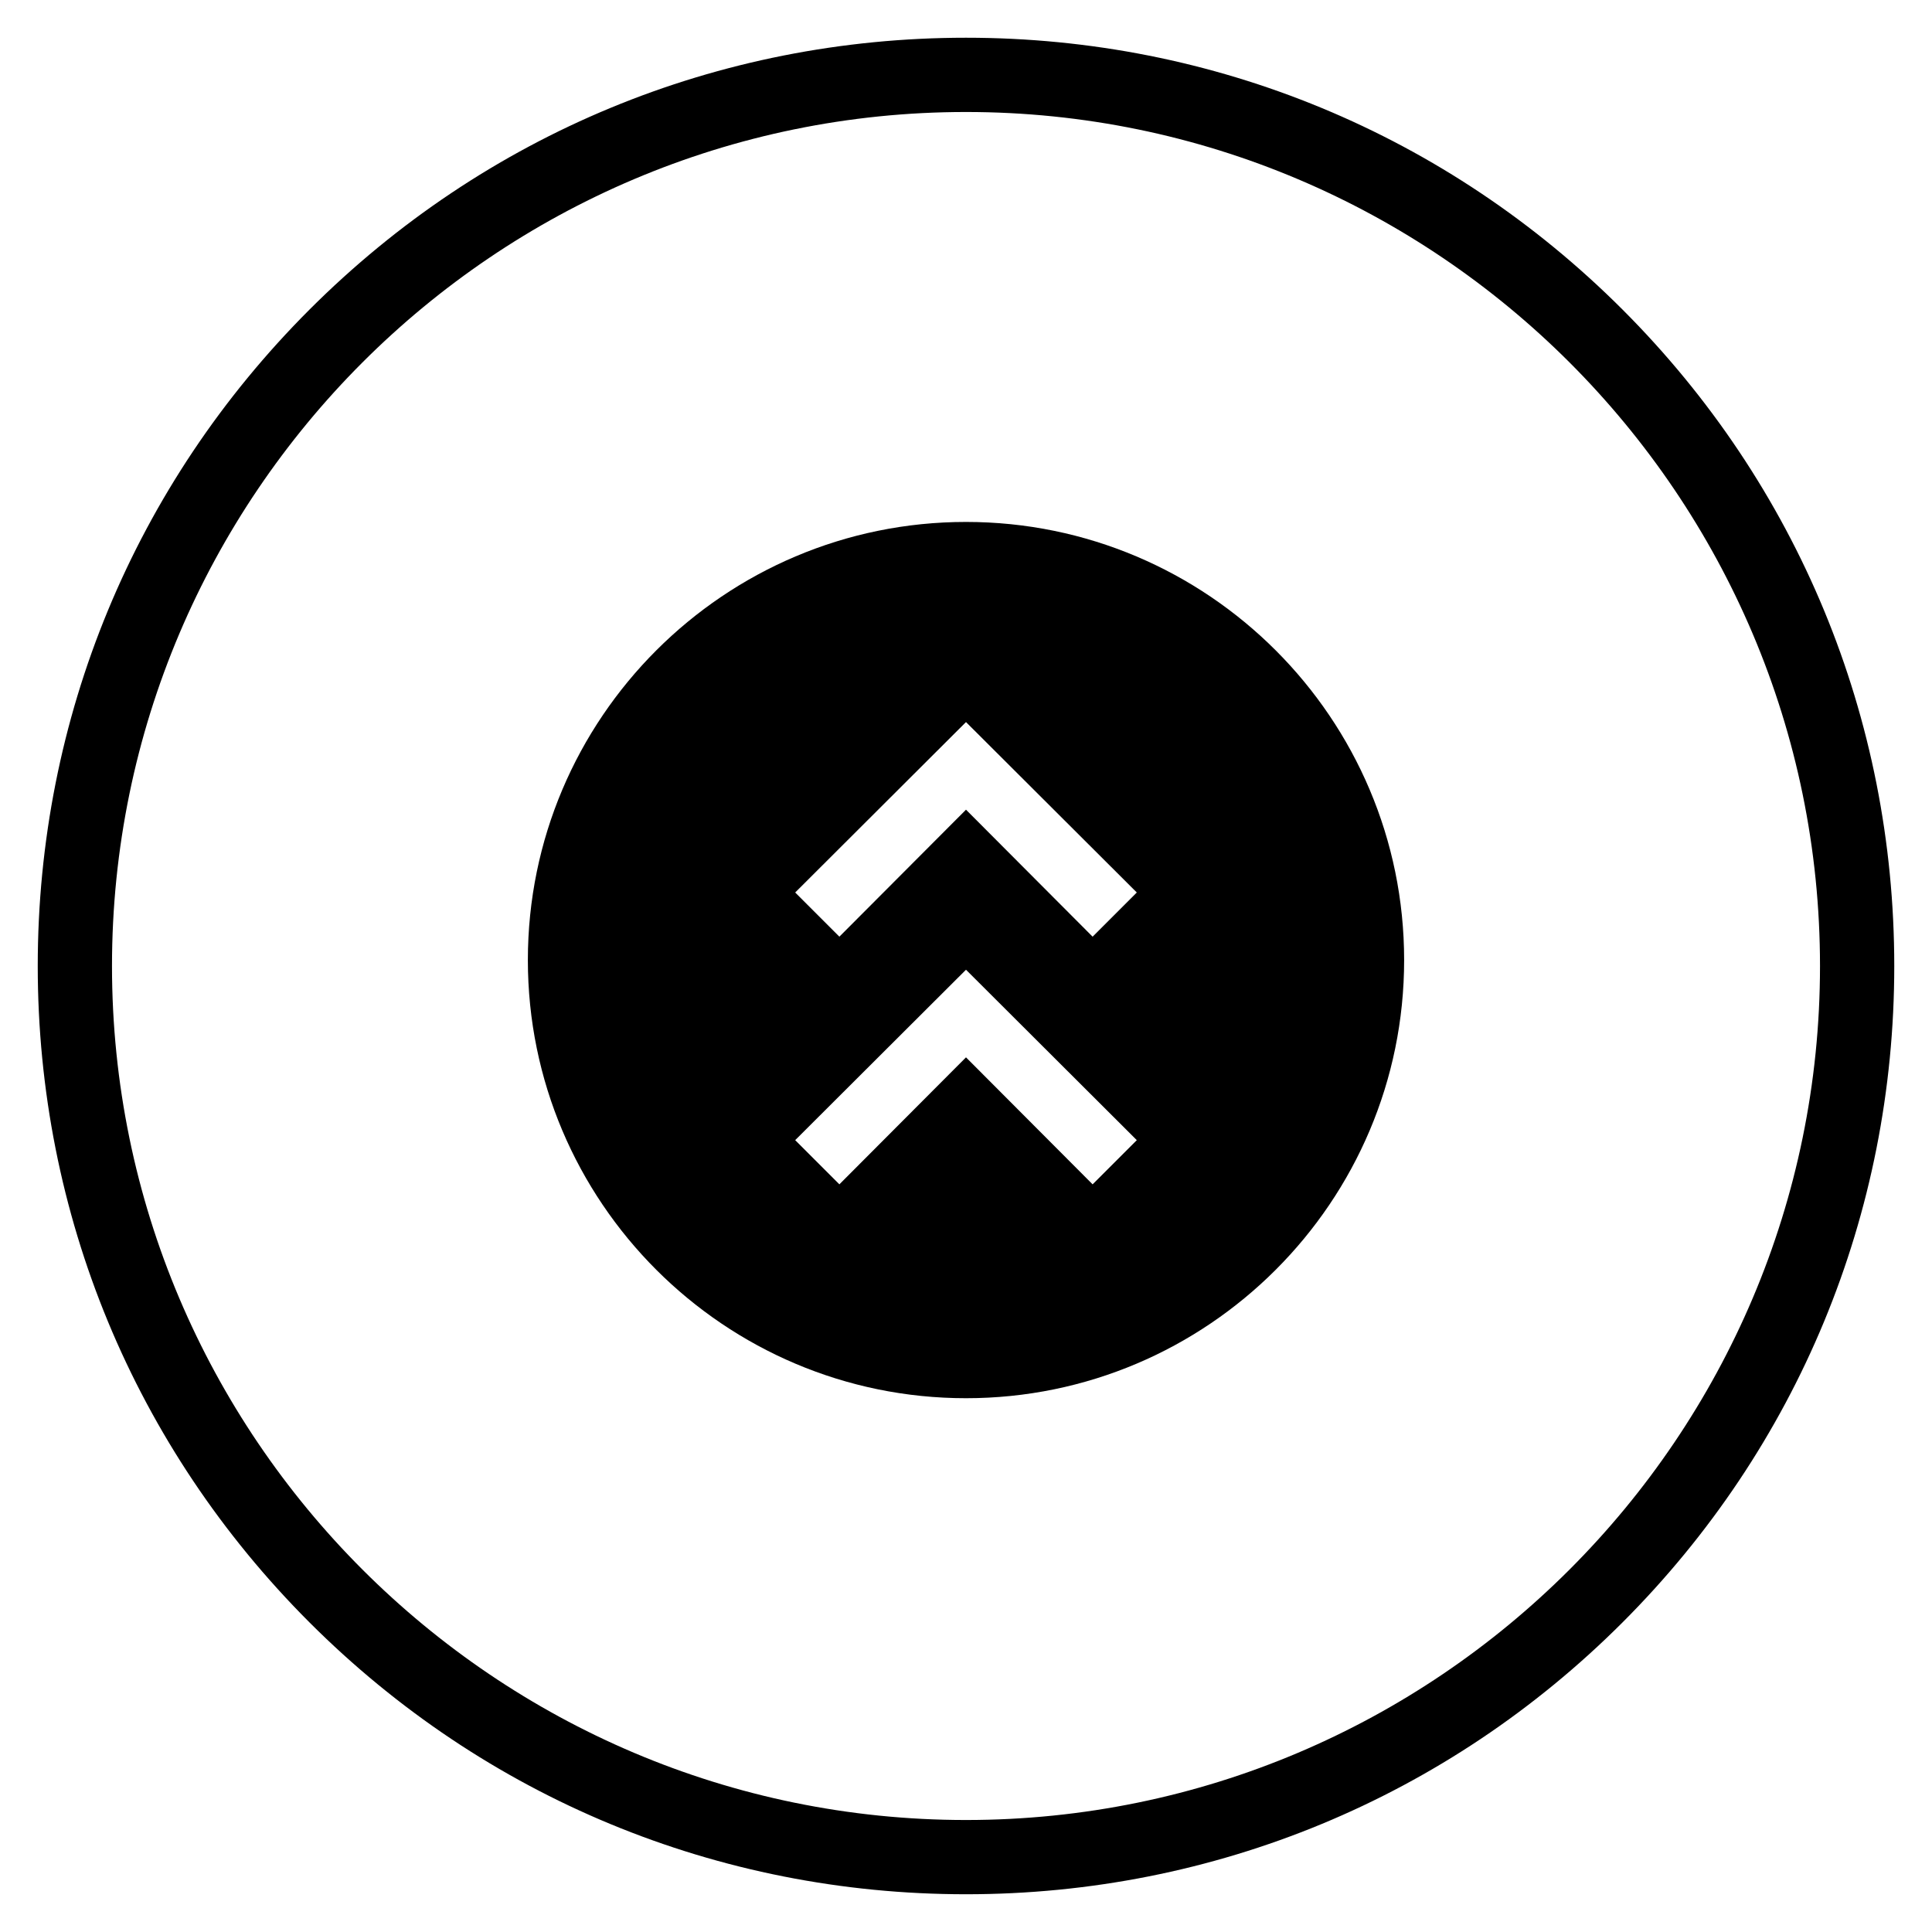
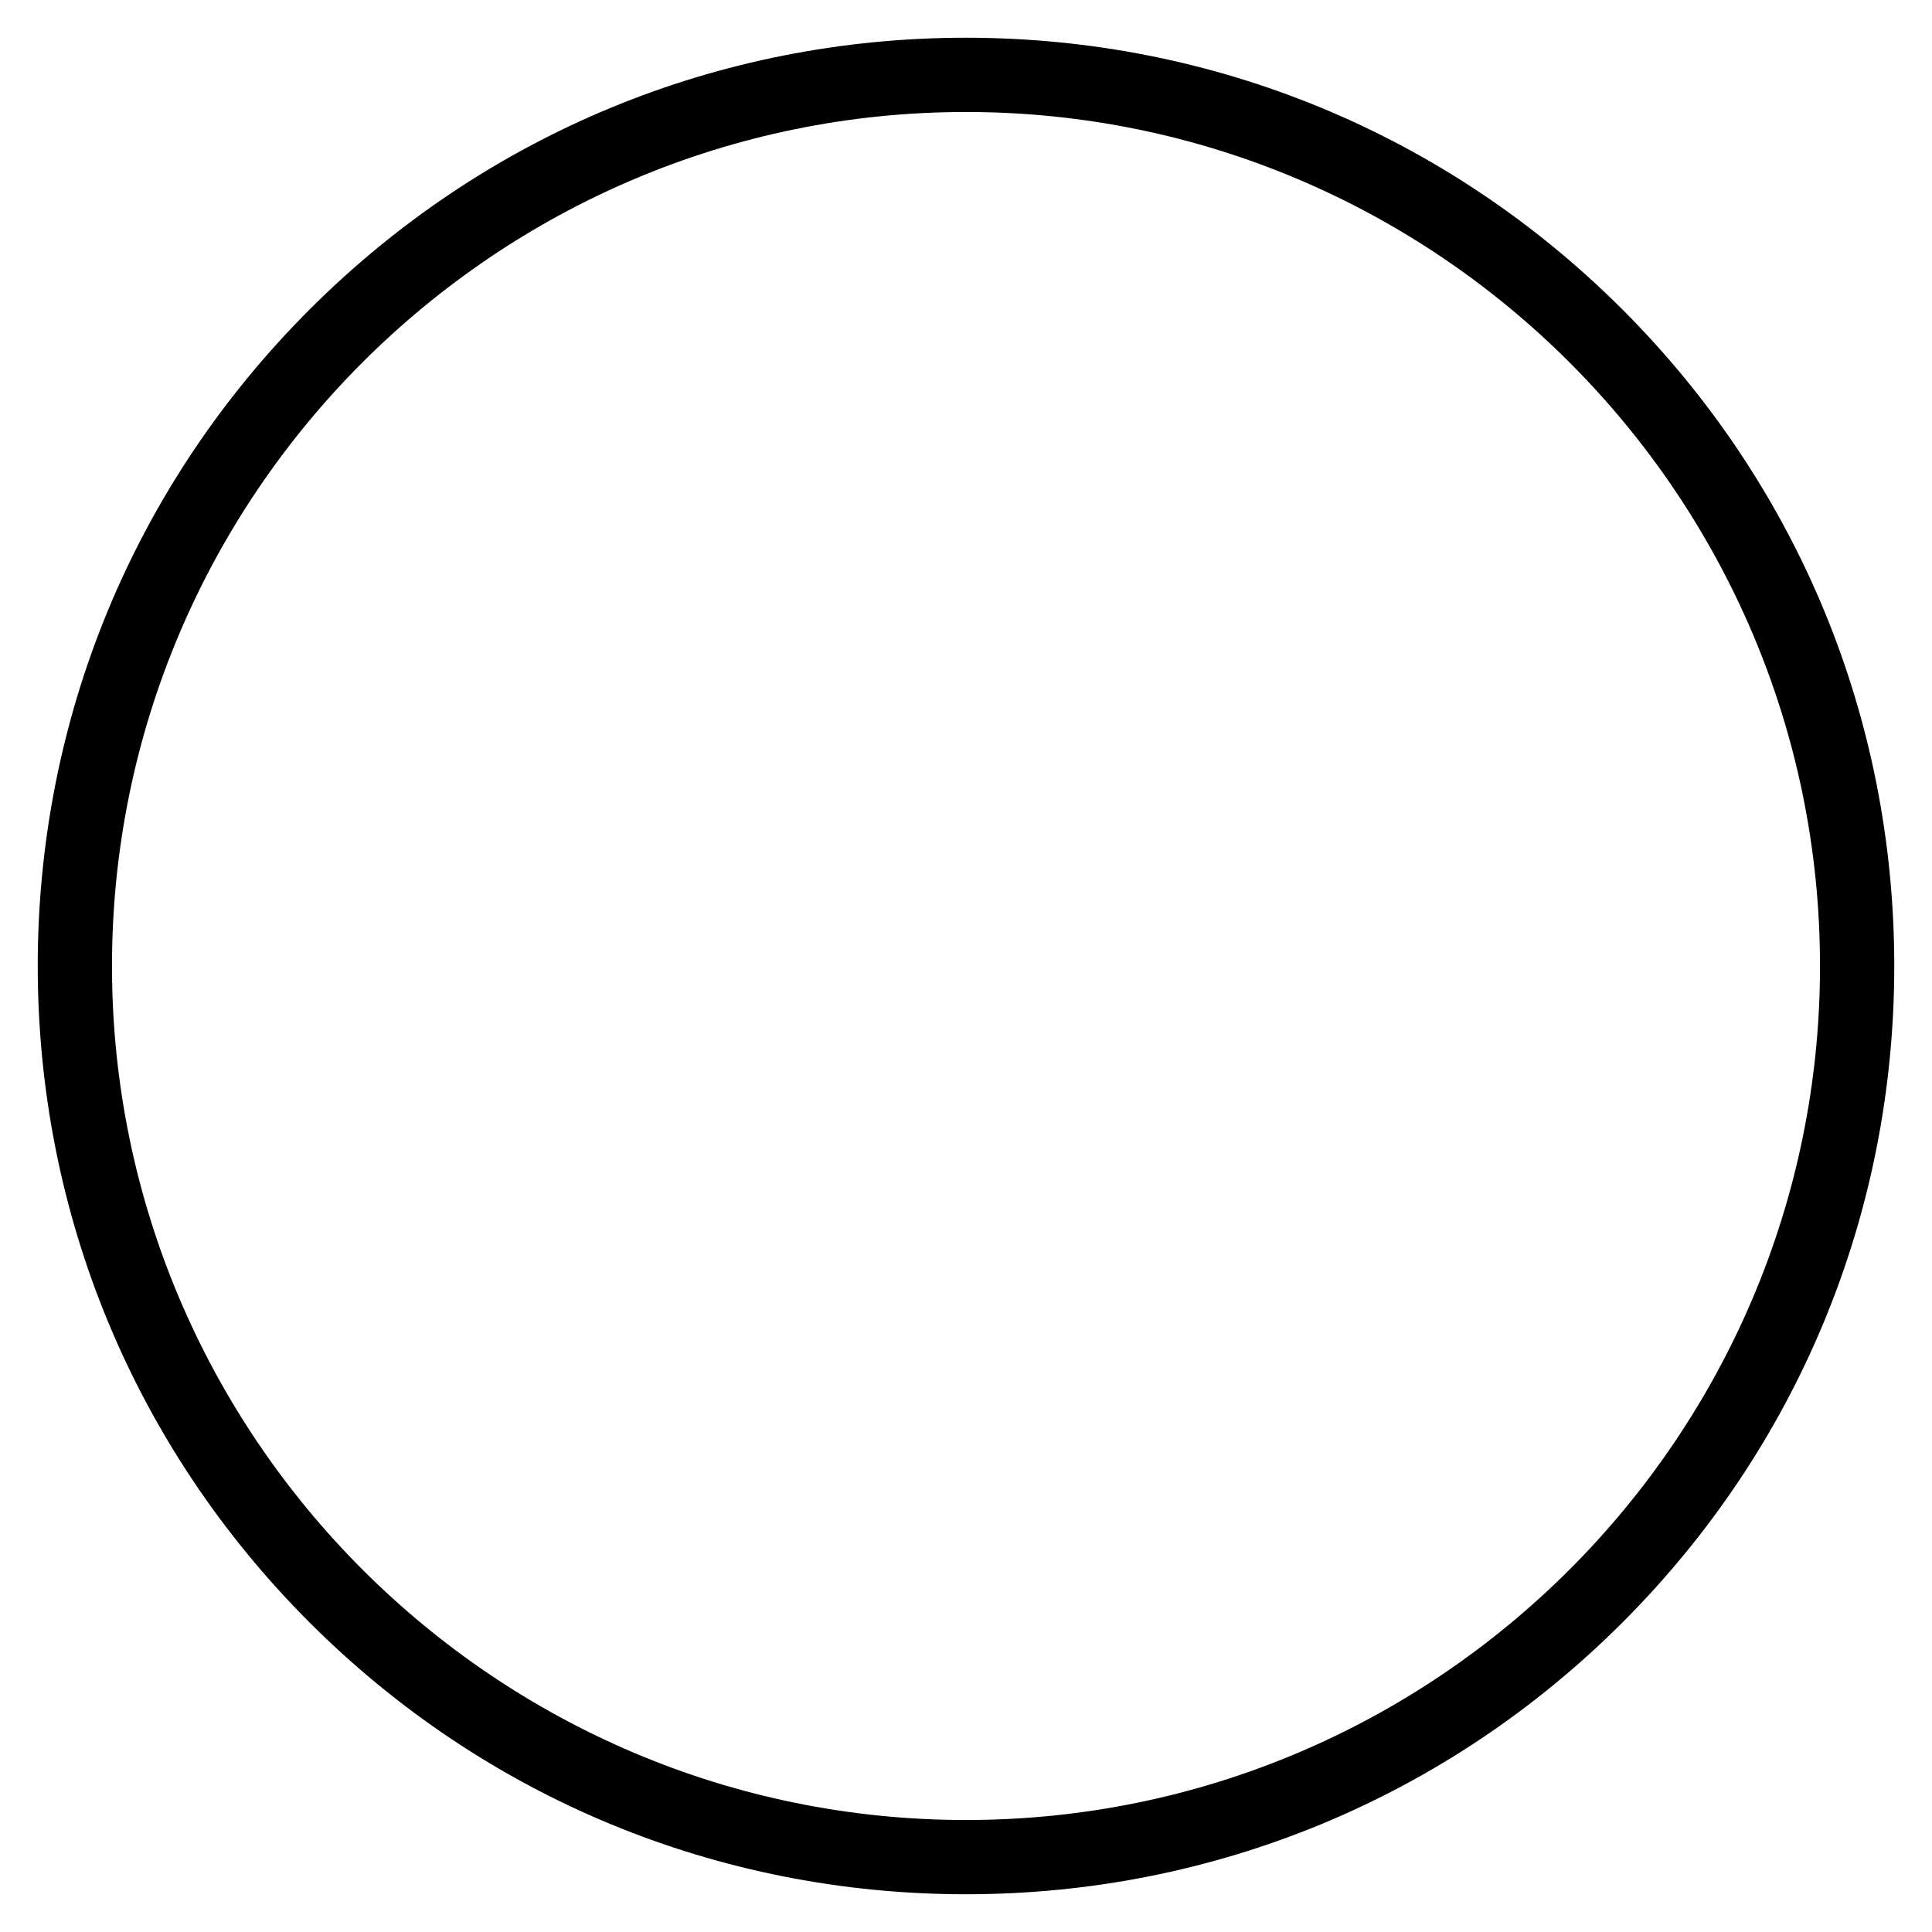
<svg xmlns="http://www.w3.org/2000/svg" fill="#000000" width="800px" height="800px" version="1.1" viewBox="144 144 512 512">
  <g>
    <path d="m646 400c0 65.73-25.586 127.53-72.027 173.97-46.449 46.441-108.24 72.027-173.97 72.027s-127.53-25.586-173.97-72.027c-46.445-46.449-72.031-108.24-72.031-173.97 0-65.734 25.586-127.53 72.031-173.97 46.445-46.445 108.24-72.031 173.97-72.031 65.73 0 127.53 25.586 173.97 72.027 46.441 46.449 72.027 108.24 72.027 173.98zm-472.32 0c0 124.77 101.55 226.32 226.32 226.32 124.77 0 226.32-101.55 226.32-226.32 0-124.77-101.55-226.32-226.32-226.32-124.77 0-226.32 101.55-226.32 226.32z" />
-     <path d="m400 514.54c64.059 0 116.11-52.055 116.11-116.11s-52.055-116.11-116.11-116.11-116.11 52.055-116.11 116.11c0 64.062 52.055 116.11 116.11 116.11zm0-90.332-33.555 33.652-11.711-11.707 45.266-45.164 45.266 45.164-11.711 11.711zm0-65.633-33.555 33.652-11.711-11.707 45.266-45.164 45.266 45.164-11.711 11.711z" />
  </g>
</svg>